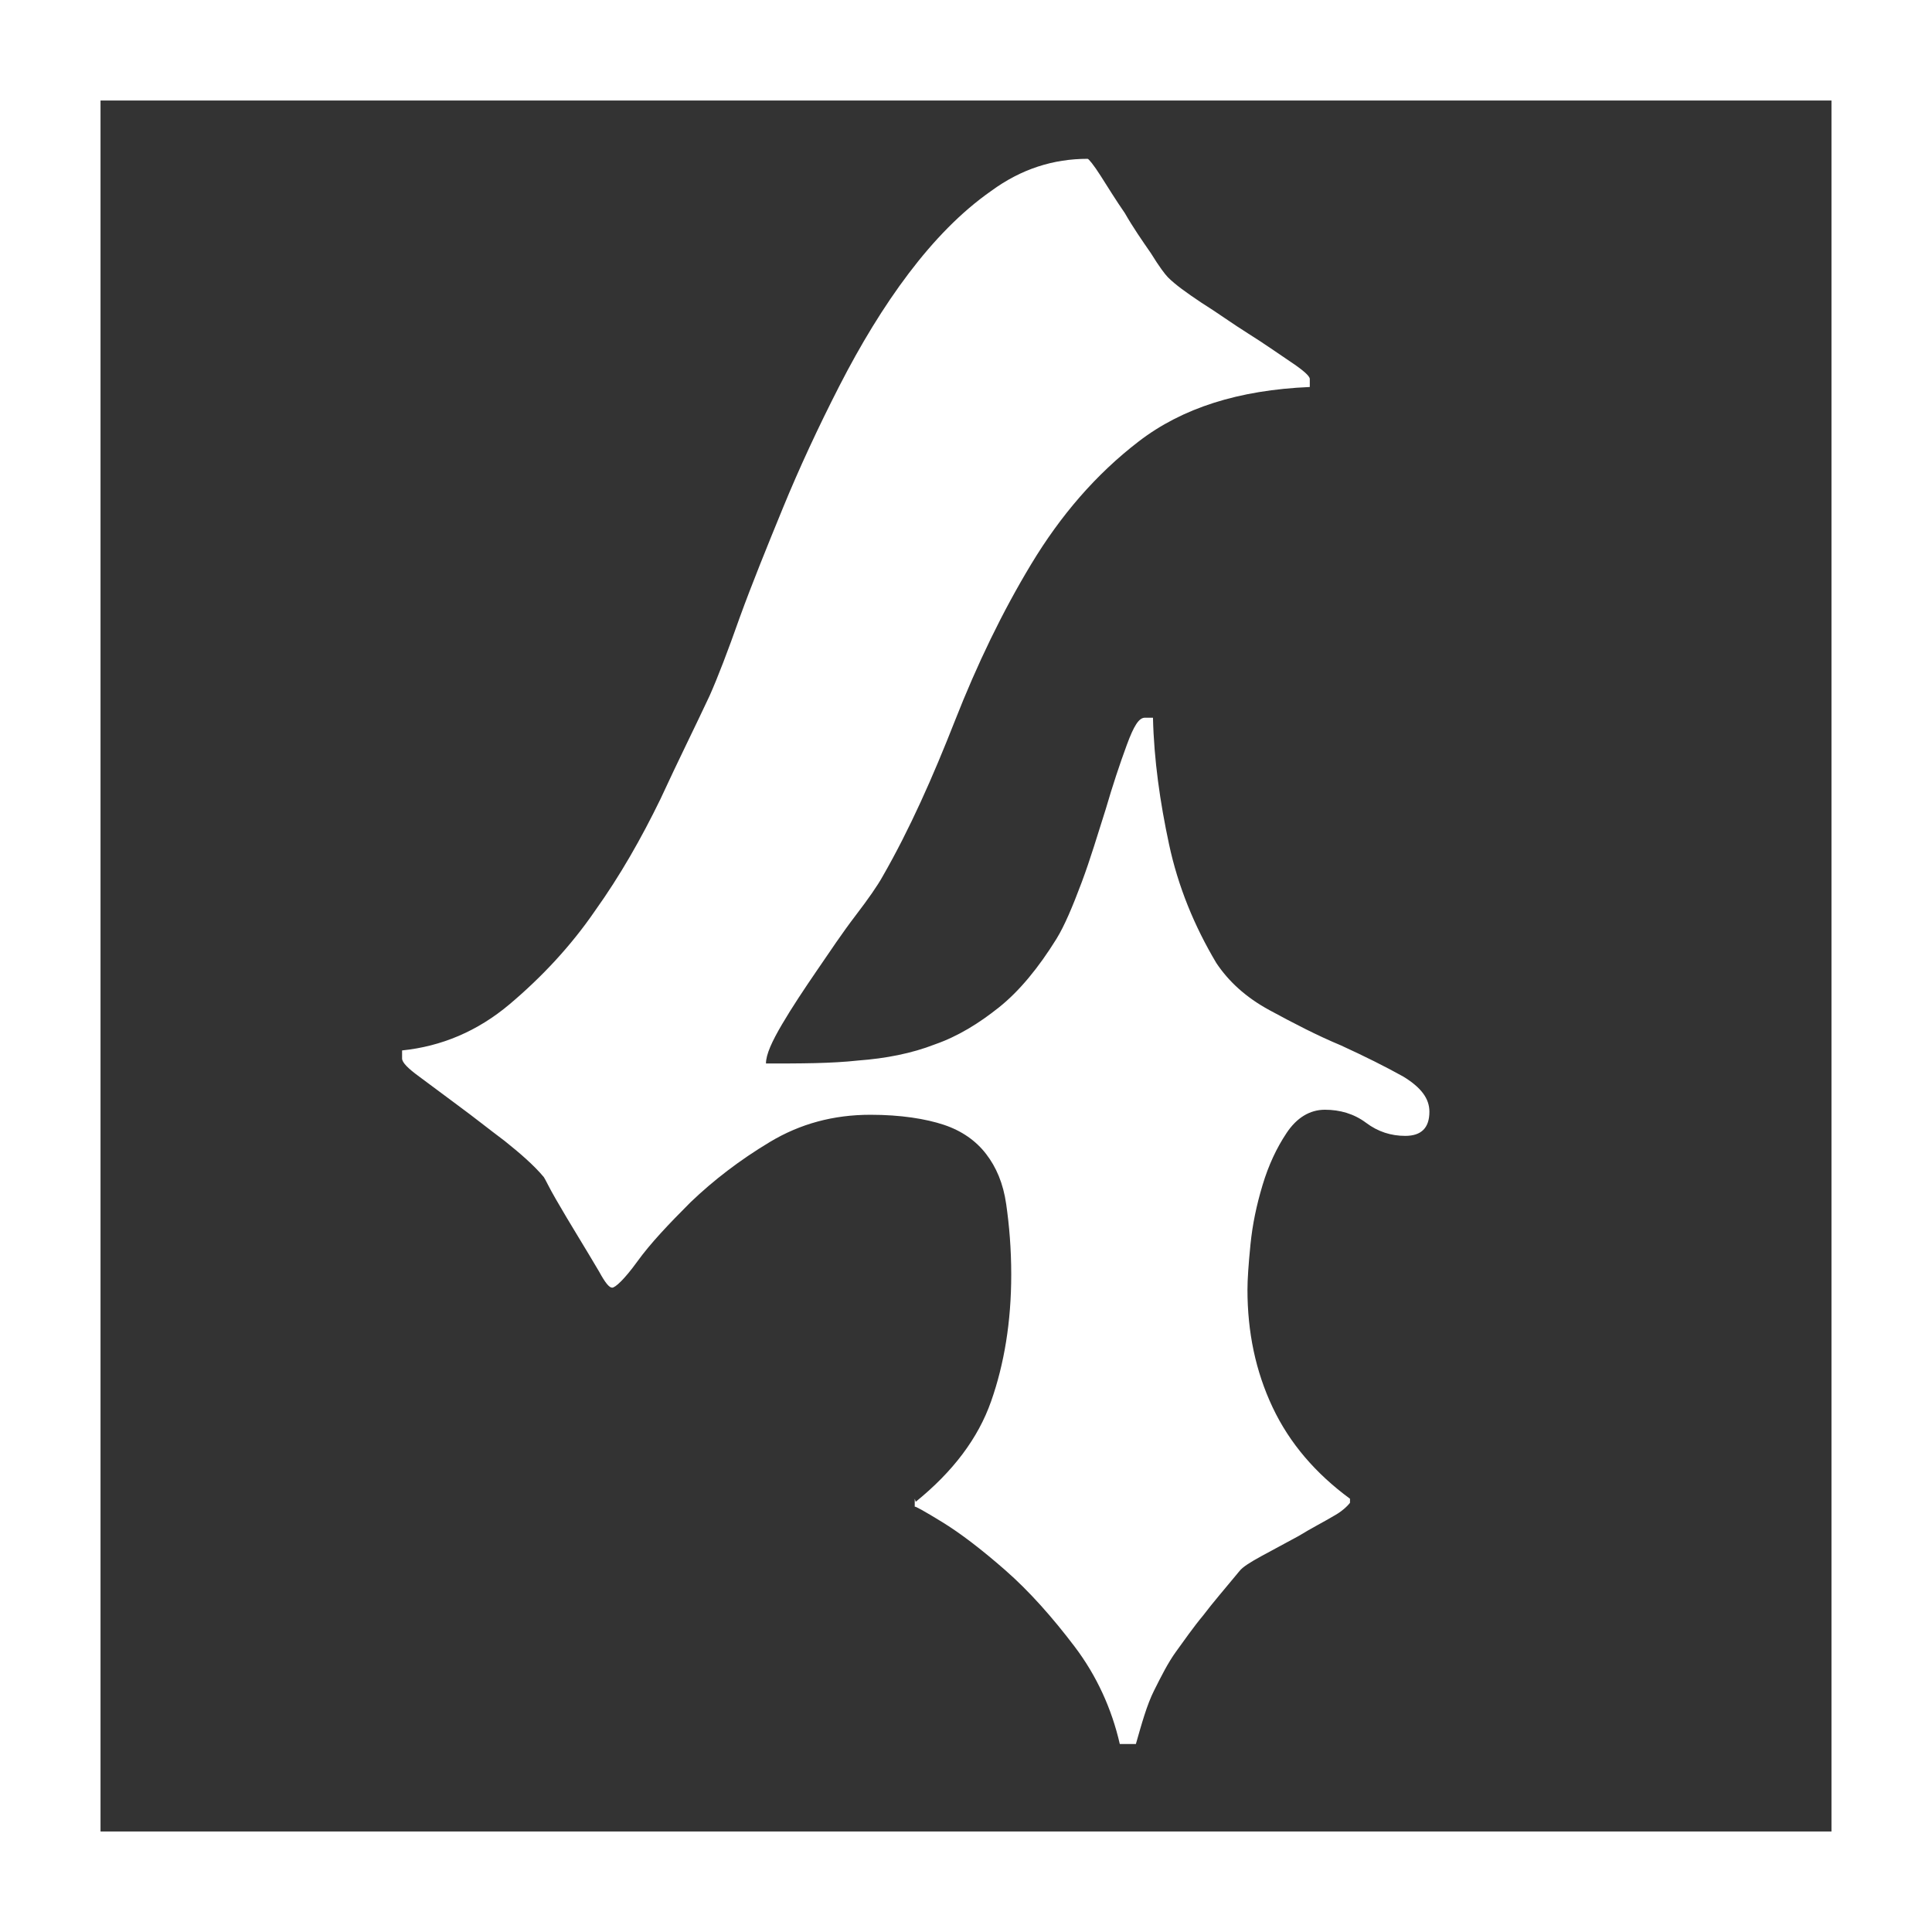
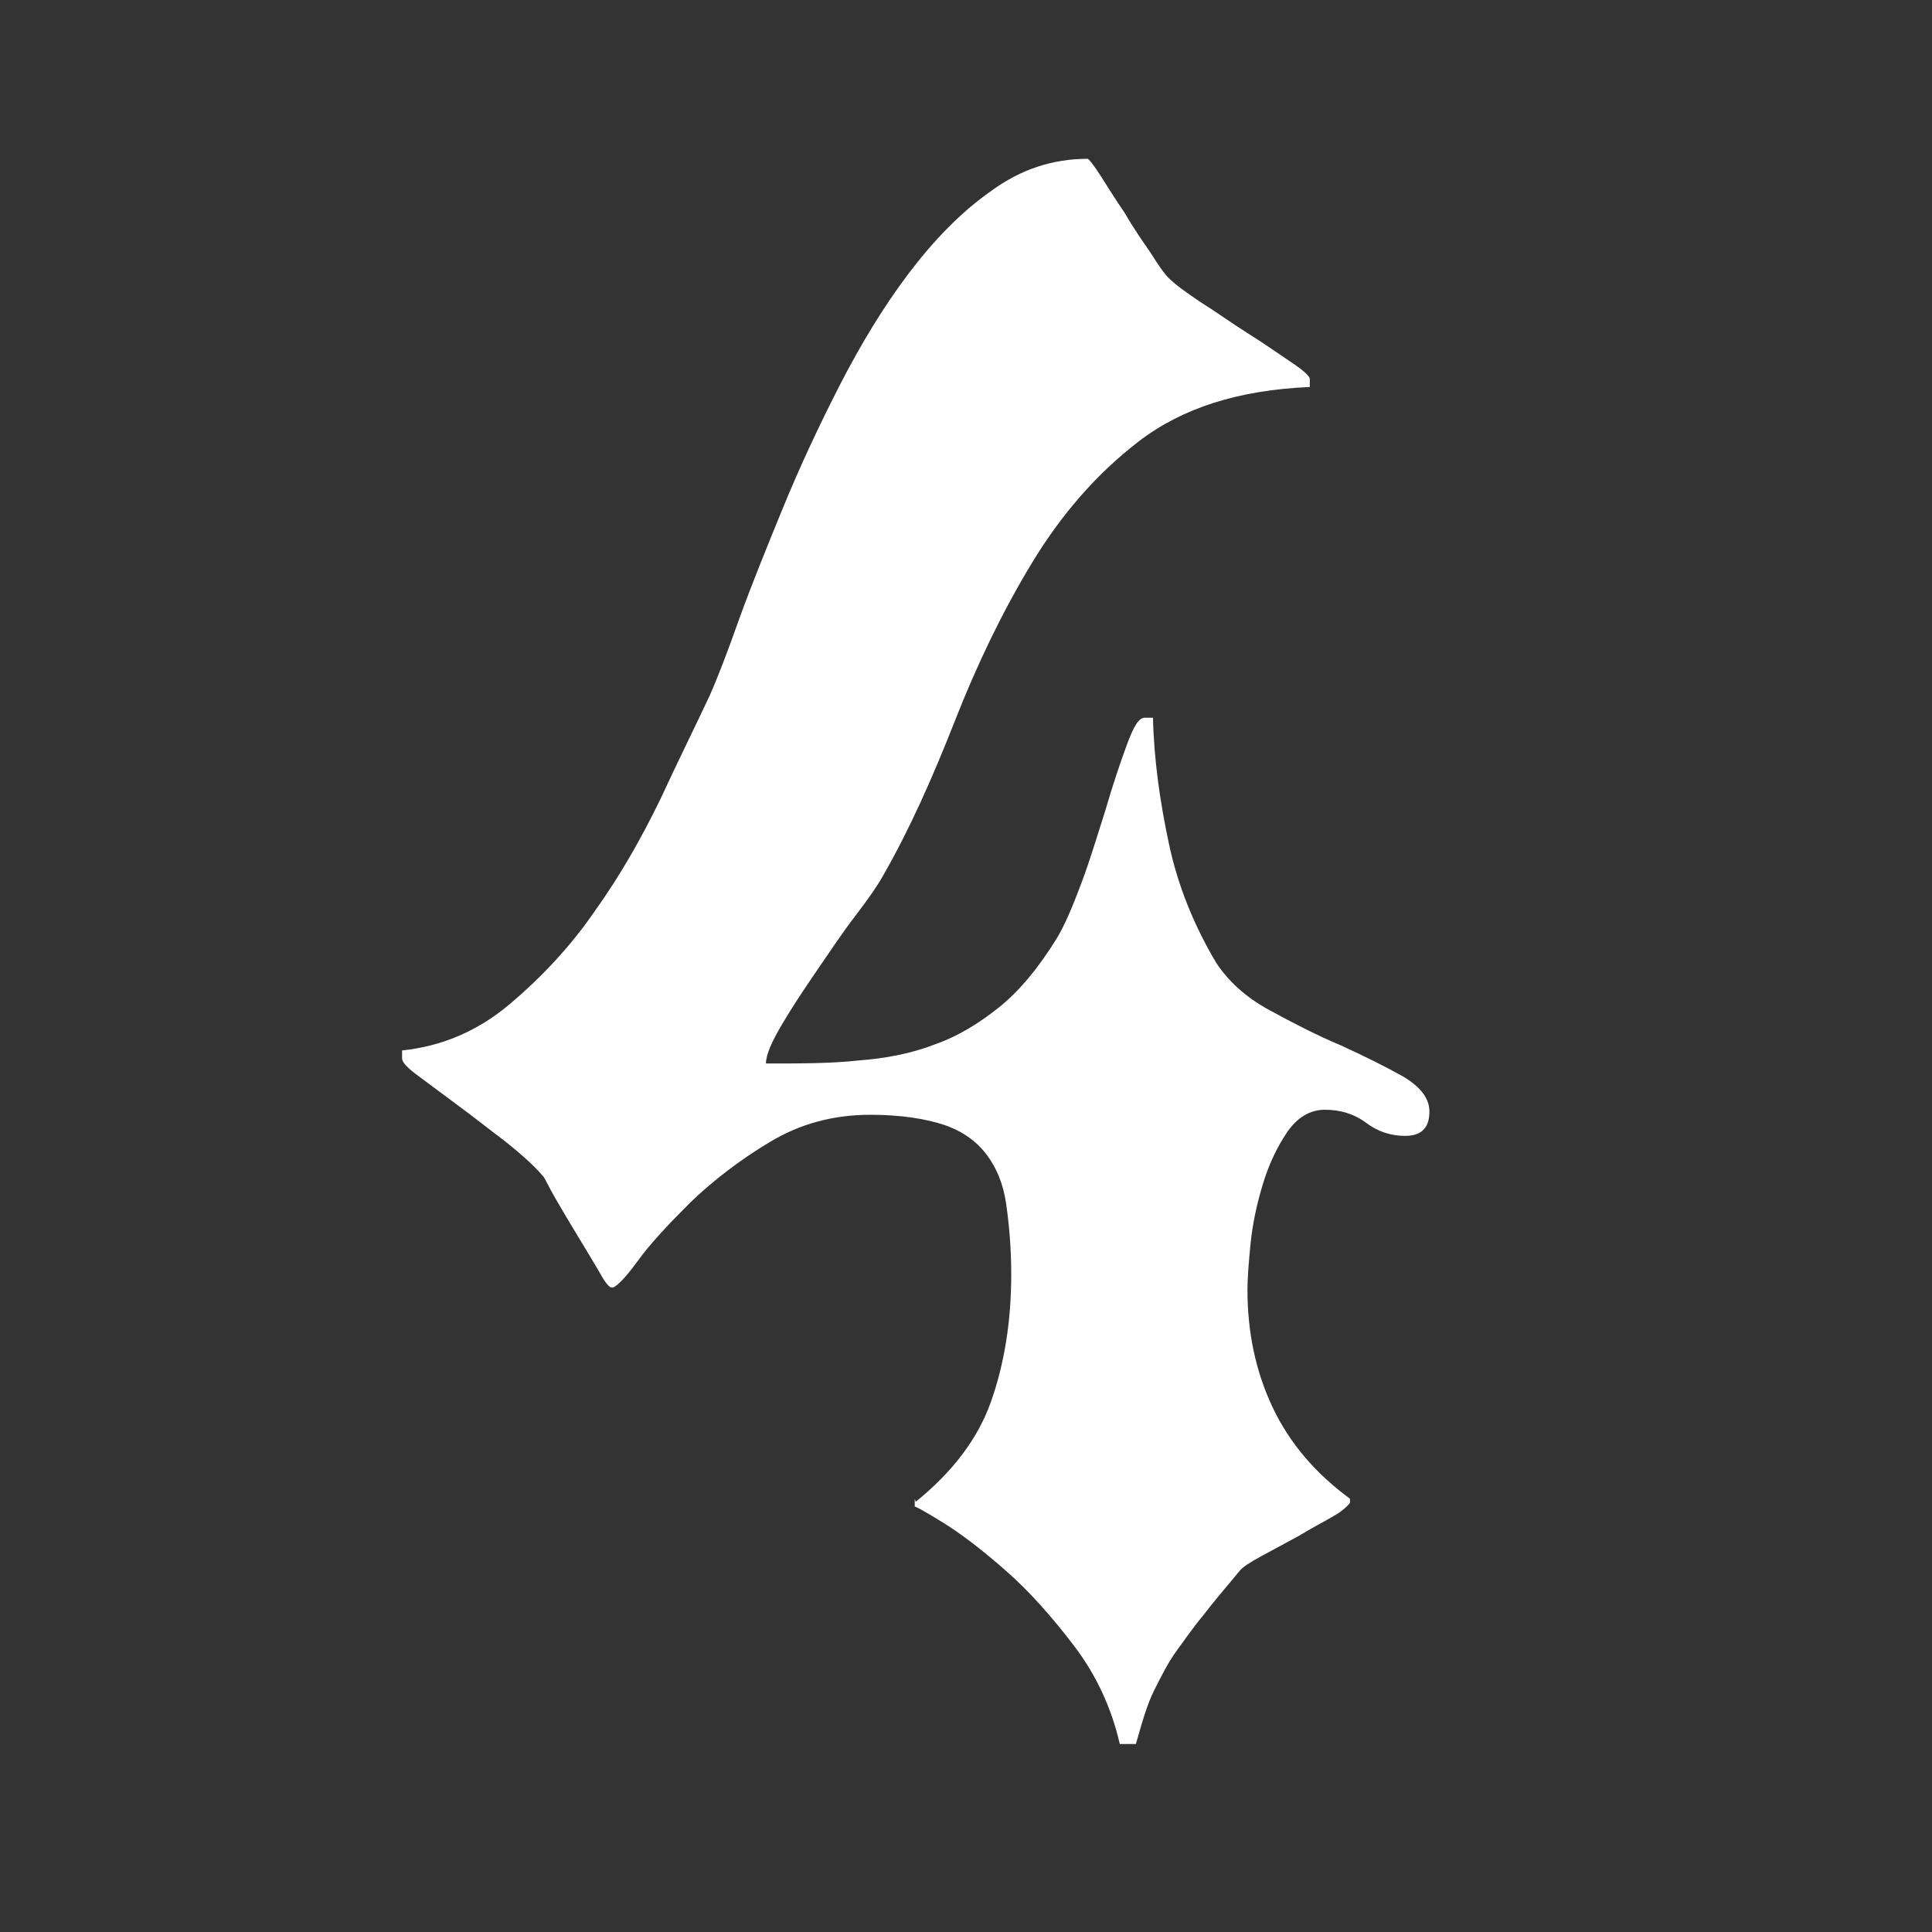
<svg xmlns="http://www.w3.org/2000/svg" id="Ebene_2" version="1.1" viewBox="0 0 19.22 19.22">
  <rect x="0" y="0" width="19.22" height="19.22" fill="#333333" stroke="none" />
  <defs>
    <style>
      .st0 {
        fill: #fff;
      }
    </style>
  </defs>
  <path class="st0" d="M9.11,14.94c.37-.3.62-.63.75-1,.13-.37.2-.79.2-1.26,0-.26-.02-.49-.05-.7s-.1-.37-.2-.5-.24-.23-.42-.29c-.18-.06-.43-.1-.73-.1-.37,0-.7.09-1,.27-.3.18-.56.38-.79.6-.22.22-.4.41-.53.59s-.22.26-.25.26c-.03,0-.07-.05-.13-.16-.06-.1-.13-.22-.21-.35-.08-.13-.15-.25-.22-.37-.07-.12-.1-.19-.12-.22-.1-.12-.24-.24-.39-.36-.16-.12-.31-.24-.46-.35-.15-.11-.28-.21-.39-.29-.11-.08-.17-.14-.17-.18v-.08c.39-.04.75-.19,1.07-.46.32-.27.61-.58.85-.93.25-.35.46-.72.65-1.11.18-.39.35-.73.49-1.03.08-.18.18-.44.3-.78.12-.33.27-.7.43-1.09.16-.39.35-.8.56-1.21s.44-.79.69-1.12c.25-.33.52-.61.82-.82.3-.22.62-.32.96-.32.01,0,.06.06.13.17.07.11.15.24.24.37.08.14.17.27.26.4.08.13.14.21.17.24.07.07.18.15.33.25.16.1.31.21.47.31.16.1.3.2.42.28s.19.14.19.17v.08c-.71.03-1.27.21-1.7.54s-.78.74-1.07,1.22c-.29.48-.54,1-.76,1.56-.22.56-.45,1.08-.72,1.55-.05.09-.14.22-.27.39s-.25.35-.38.54c-.13.19-.25.37-.35.54-.1.17-.16.3-.16.39.34,0,.65,0,.92-.03.27-.02.53-.07.76-.16.23-.08.44-.21.64-.37.2-.16.39-.39.57-.68.08-.13.16-.32.25-.56s.16-.48.24-.73c.07-.24.14-.45.21-.64s.12-.27.18-.27h.08c.01.42.07.84.16,1.26.09.42.25.81.47,1.18.12.18.29.34.53.47.24.13.47.25.71.35.24.11.44.21.62.31.18.11.26.22.26.35,0,.16-.08.24-.24.24-.14,0-.27-.04-.39-.13s-.26-.13-.41-.13-.28.08-.38.23-.18.32-.24.52-.1.39-.12.59-.03.35-.03.45c0,.42.08.81.25,1.17.17.36.43.66.77.91v.04s-.05.07-.16.13c-.1.06-.22.12-.35.2-.13.07-.26.14-.37.2s-.19.11-.22.15c-.14.17-.27.32-.36.44-.1.12-.19.25-.27.36s-.15.25-.22.39c-.07.14-.12.32-.18.53h-.16c-.08-.35-.23-.68-.45-.97-.22-.29-.45-.55-.69-.76-.24-.21-.45-.37-.63-.48-.18-.11-.27-.16-.27-.15v-.08Z" />
-   <path class="st0" d="M19.22,19.22H0V0h19.22v19.22ZM1,18.22h17.22V1H1v17.22Z" />
</svg>